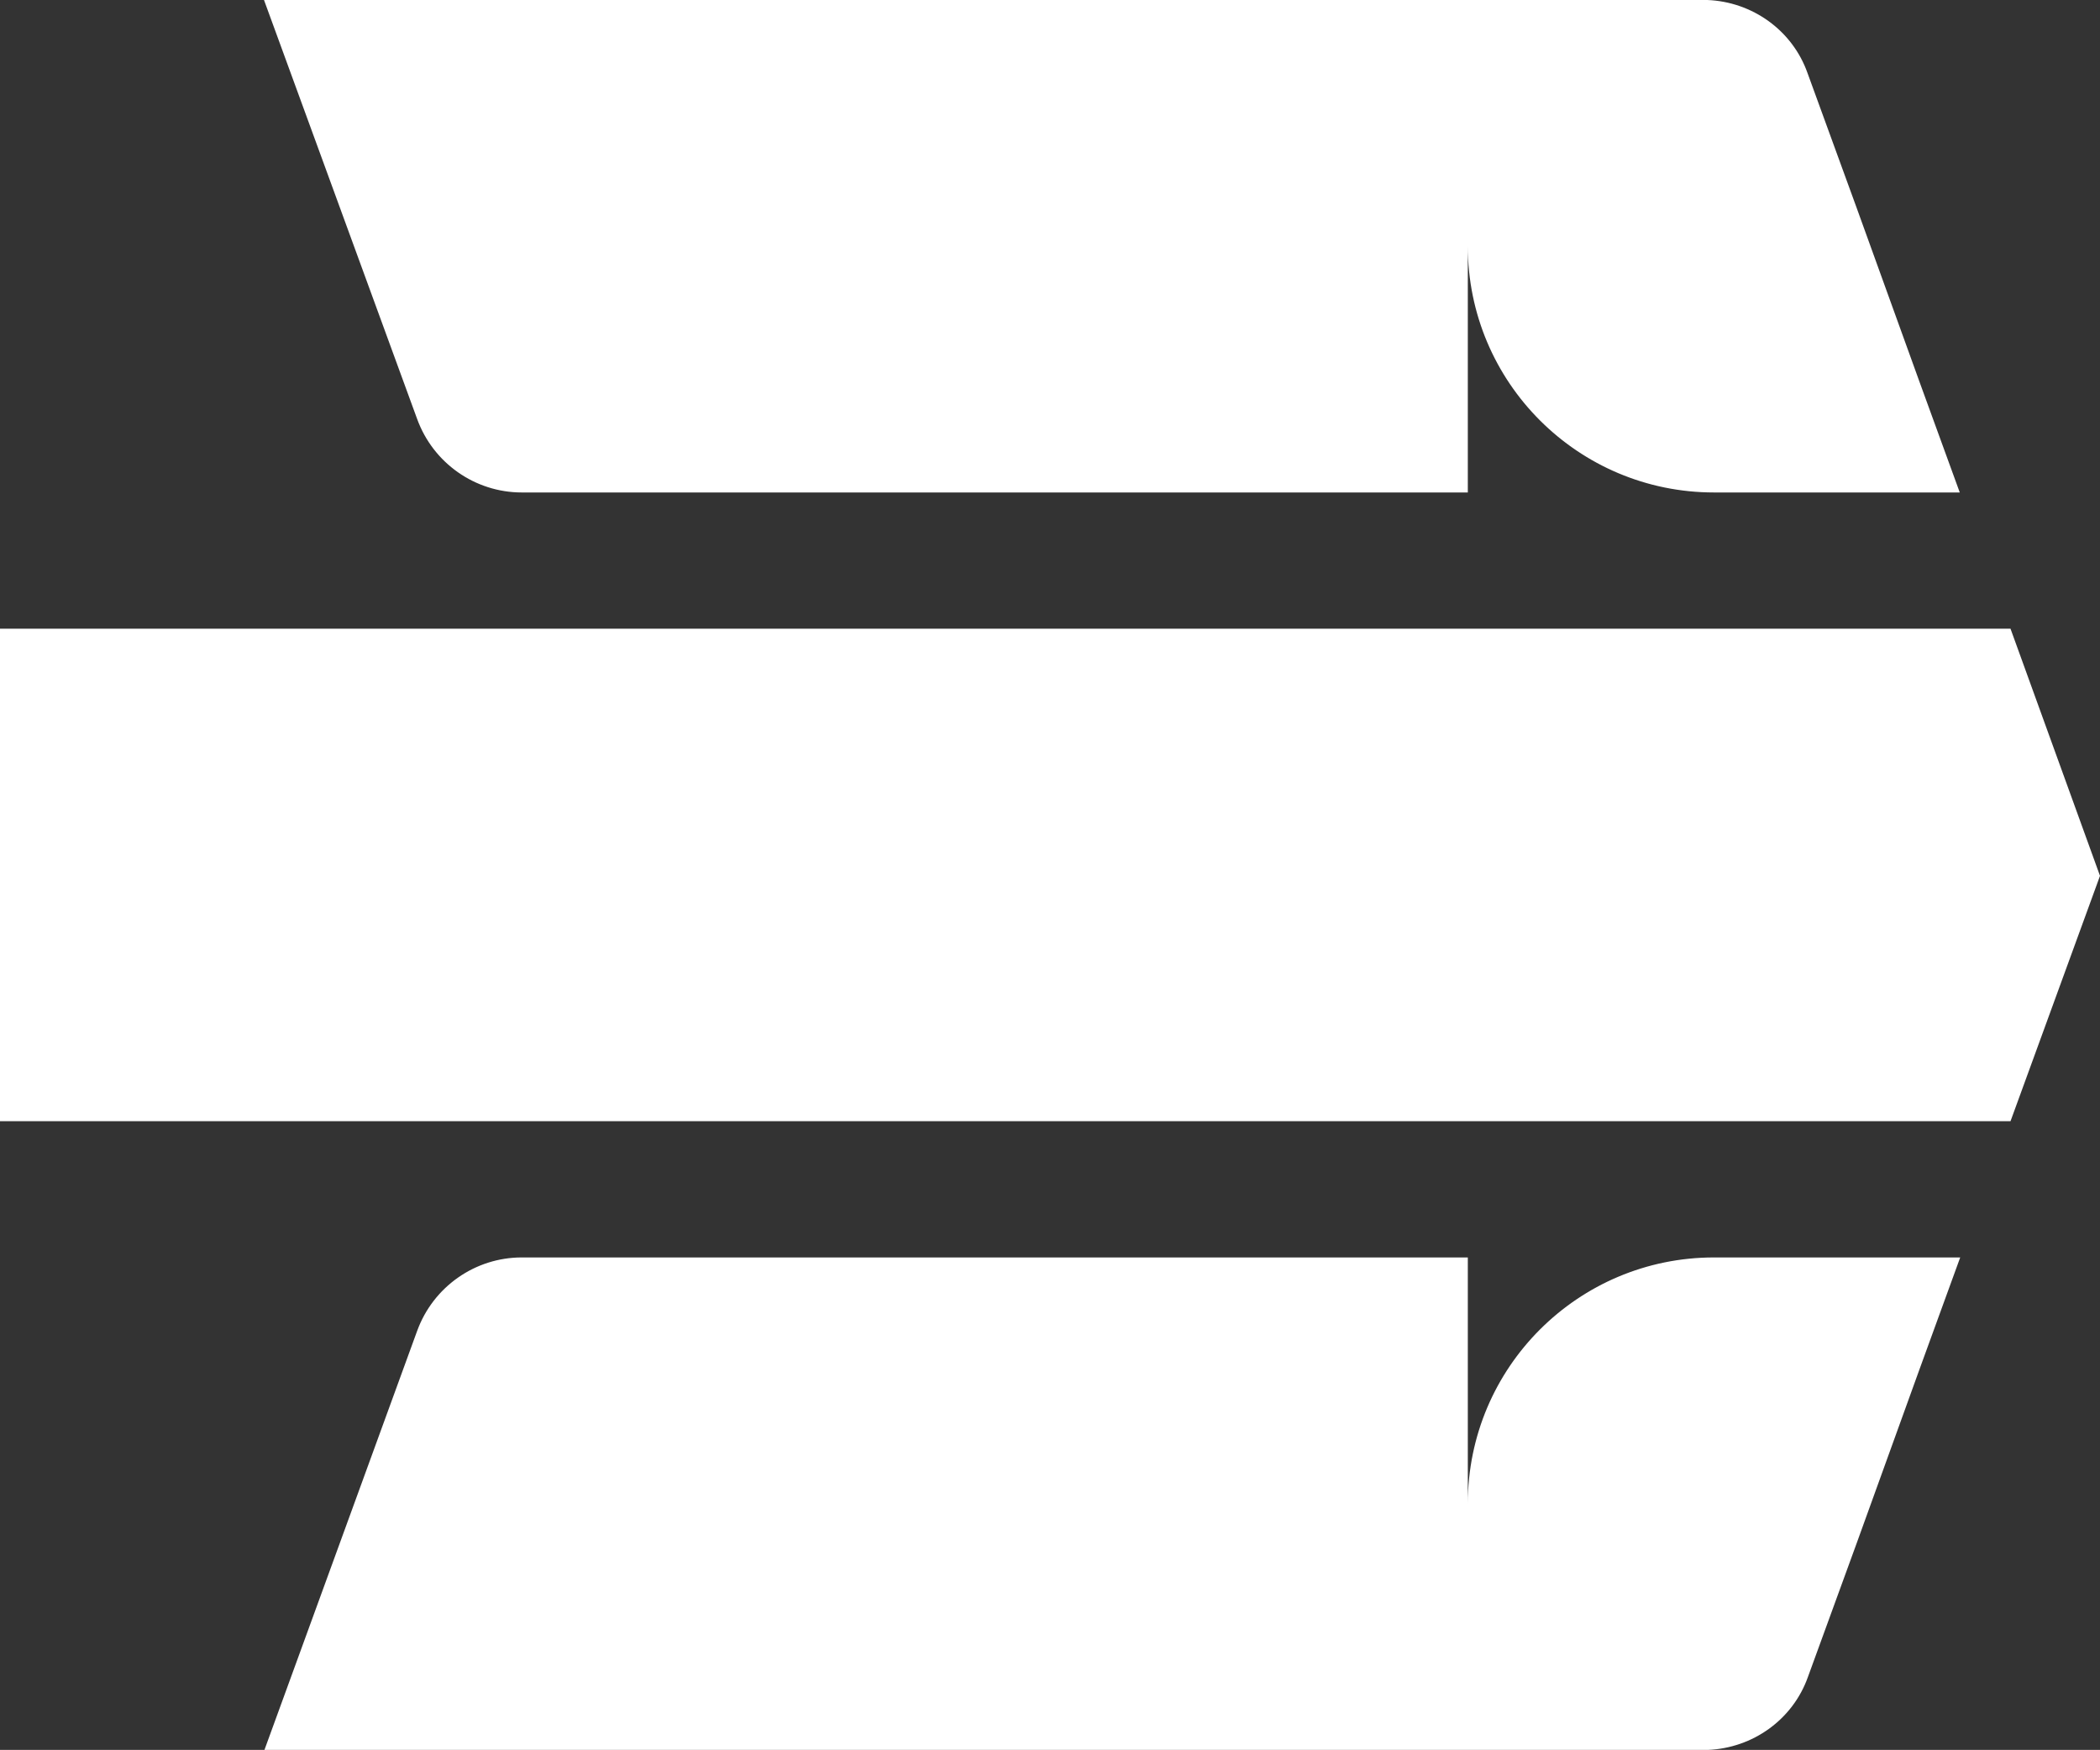
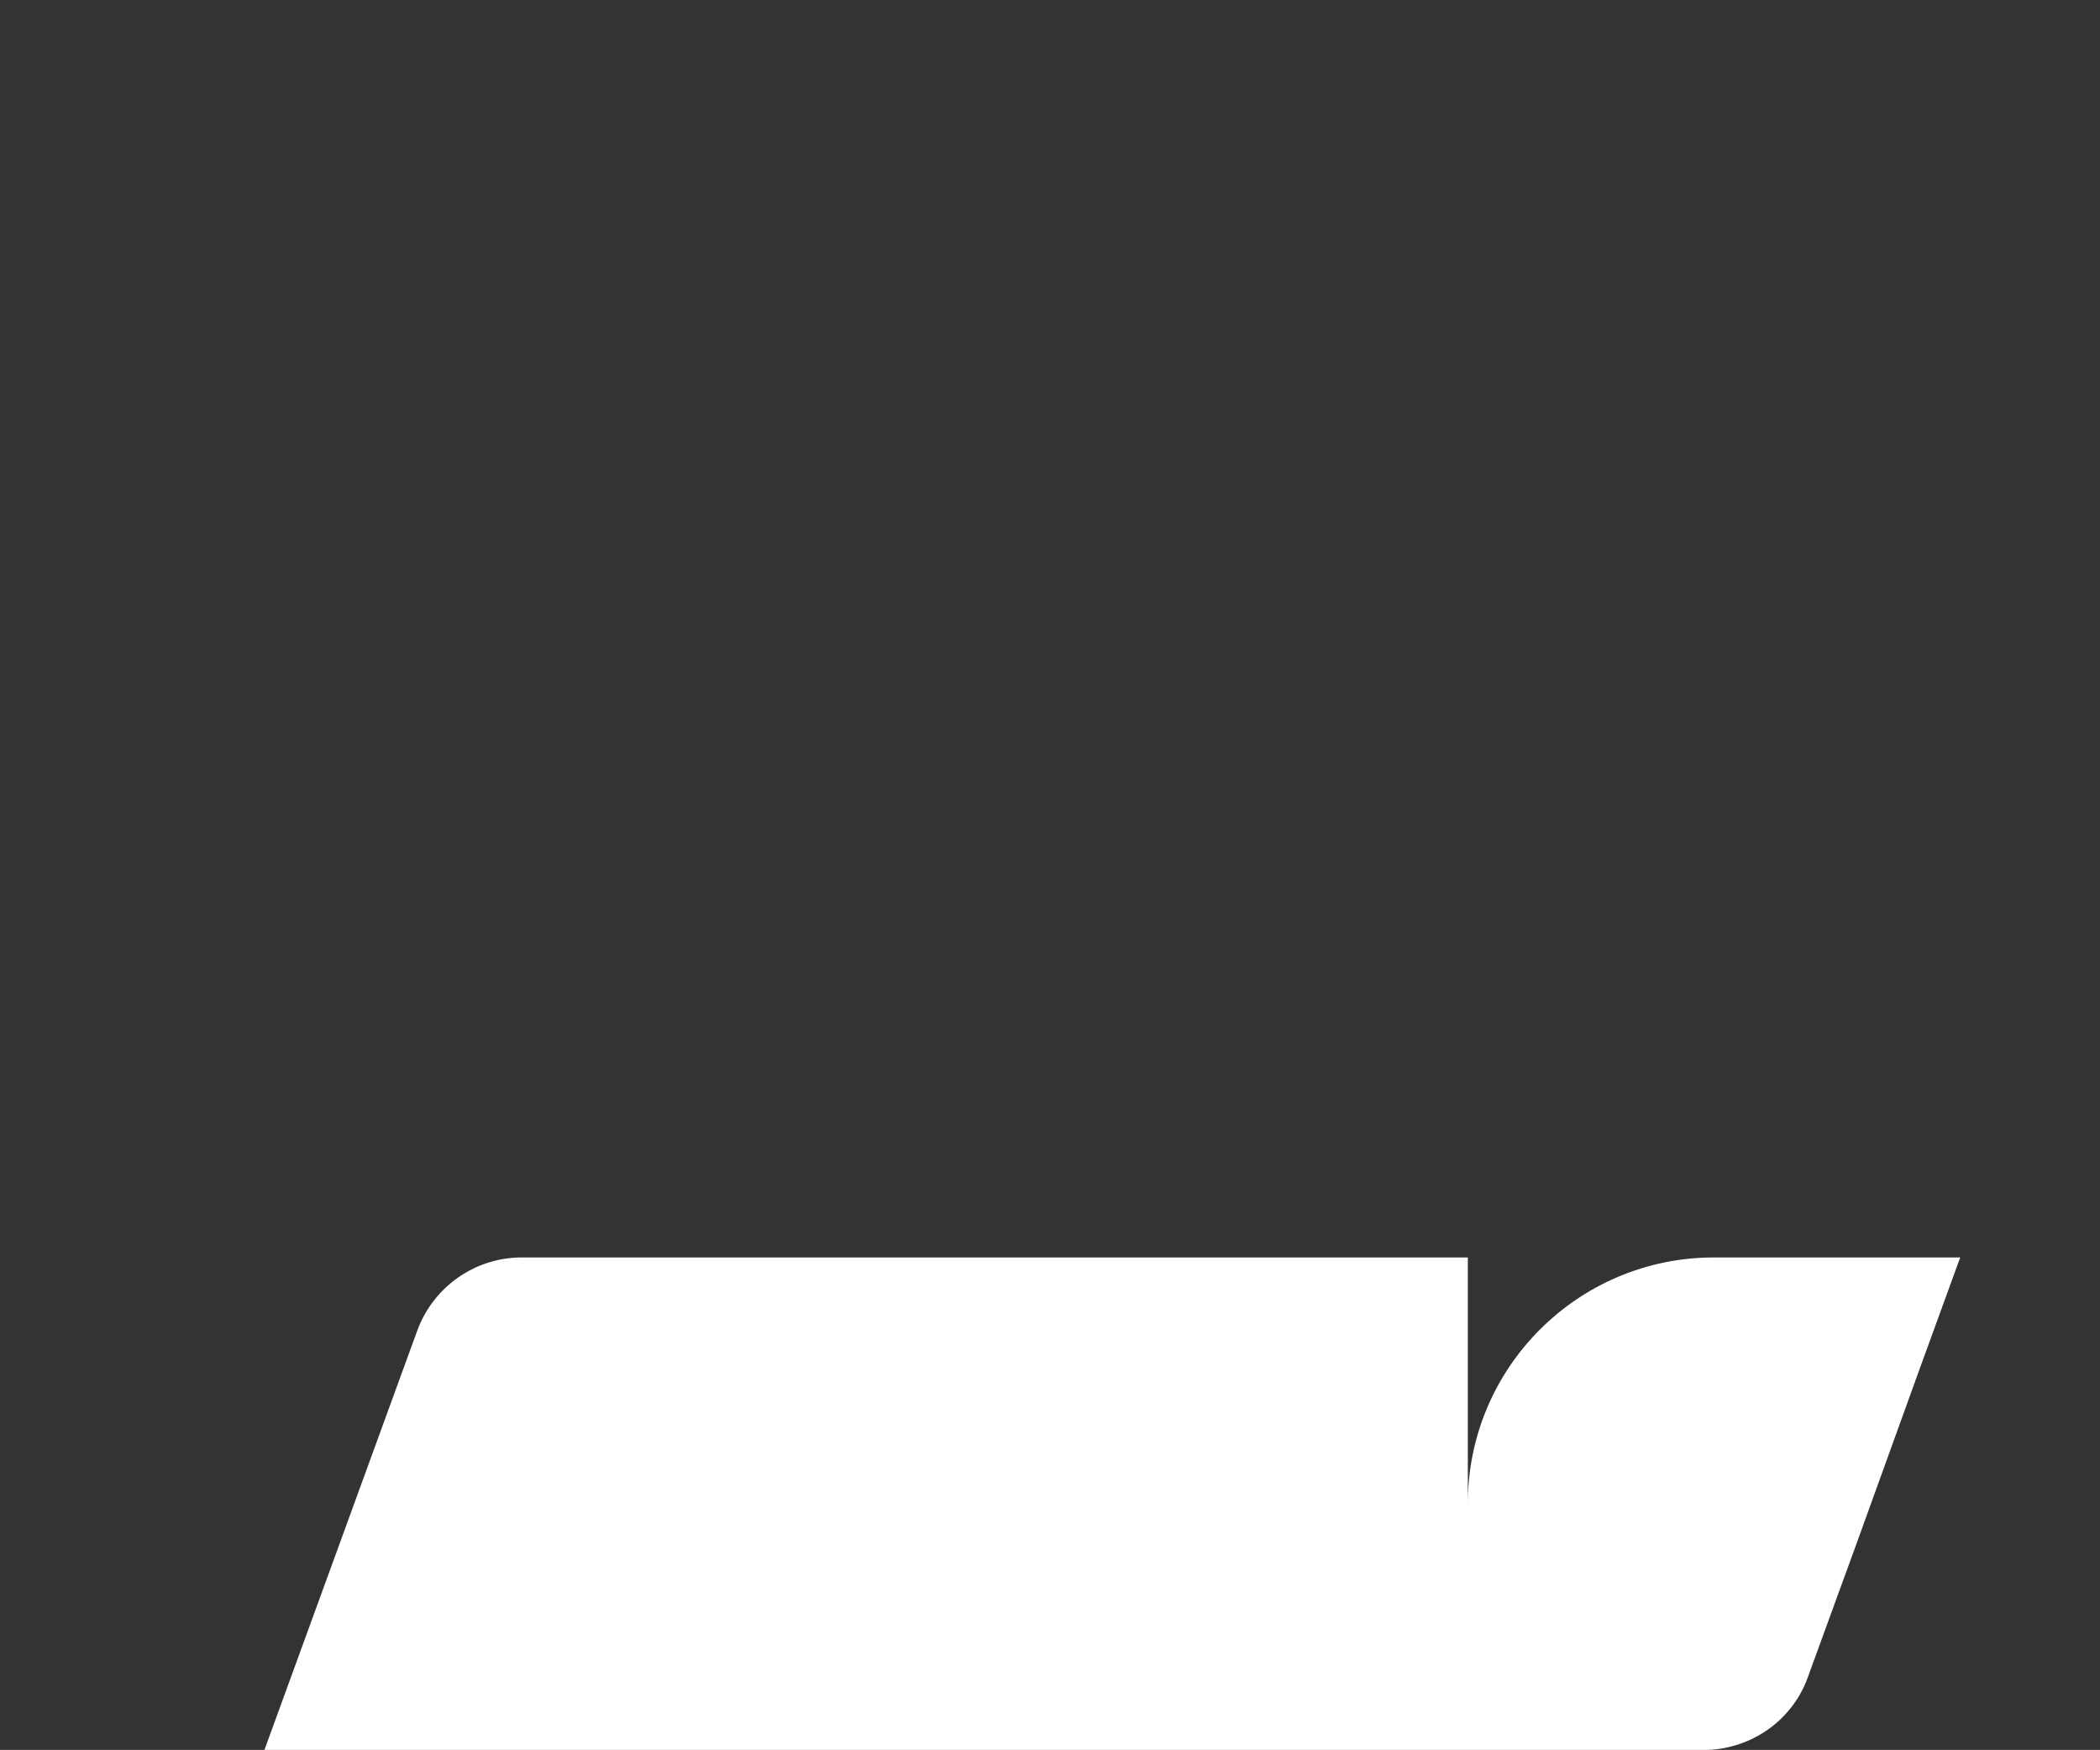
<svg xmlns="http://www.w3.org/2000/svg" id="Camada_2" data-name="Camada 2" width="47.17" height="39.3" viewBox="0 0 47.17 39.3">
  <rect x="0" y="0" width="47.17" height="39.3" fill="#333333" stroke="none" />
  <g id="Camada_2-2" data-name="Camada 2">
    <g>
      <g id="Camada_2-2" data-name="Camada 2-2">
        <g id="Camada_1-2-2" data-name="Camada 1-2-2">
-           <polygon points="47.17 19.67 45.16 25.18 0 25.18 0 14.12 45.16 14.12 47.17 19.67" style="fill: #fff; stroke-width: 0px;" />
-         </g>
+           </g>
      </g>
-       <path d="m38.5,11.06c-3.05,0-5.53-2.47-5.53-5.53v5.53H11.72c-1.05,0-1.99-.66-2.35-1.65L5.93,0h32.32s.06,0,.1,0c1.01.04,1.91.68,2.25,1.64l1.09,2.99,1.42,3.93.91,2.5h-5.53,0Z" style="fill: #fff; stroke-width: 0px;" />
      <path d="m38.5,28.24c-3.05,0-5.53,2.47-5.53,5.53v-5.53H11.72c-1.05,0-1.99.66-2.35,1.65l-3.43,9.41h32.32s.06,0,.1,0c1.01-.04,1.91-.68,2.25-1.64l1.09-2.99,1.42-3.93.91-2.5h-5.53,0Z" style="fill: #fff; stroke-width: 0px;" />
    </g>
  </g>
</svg>